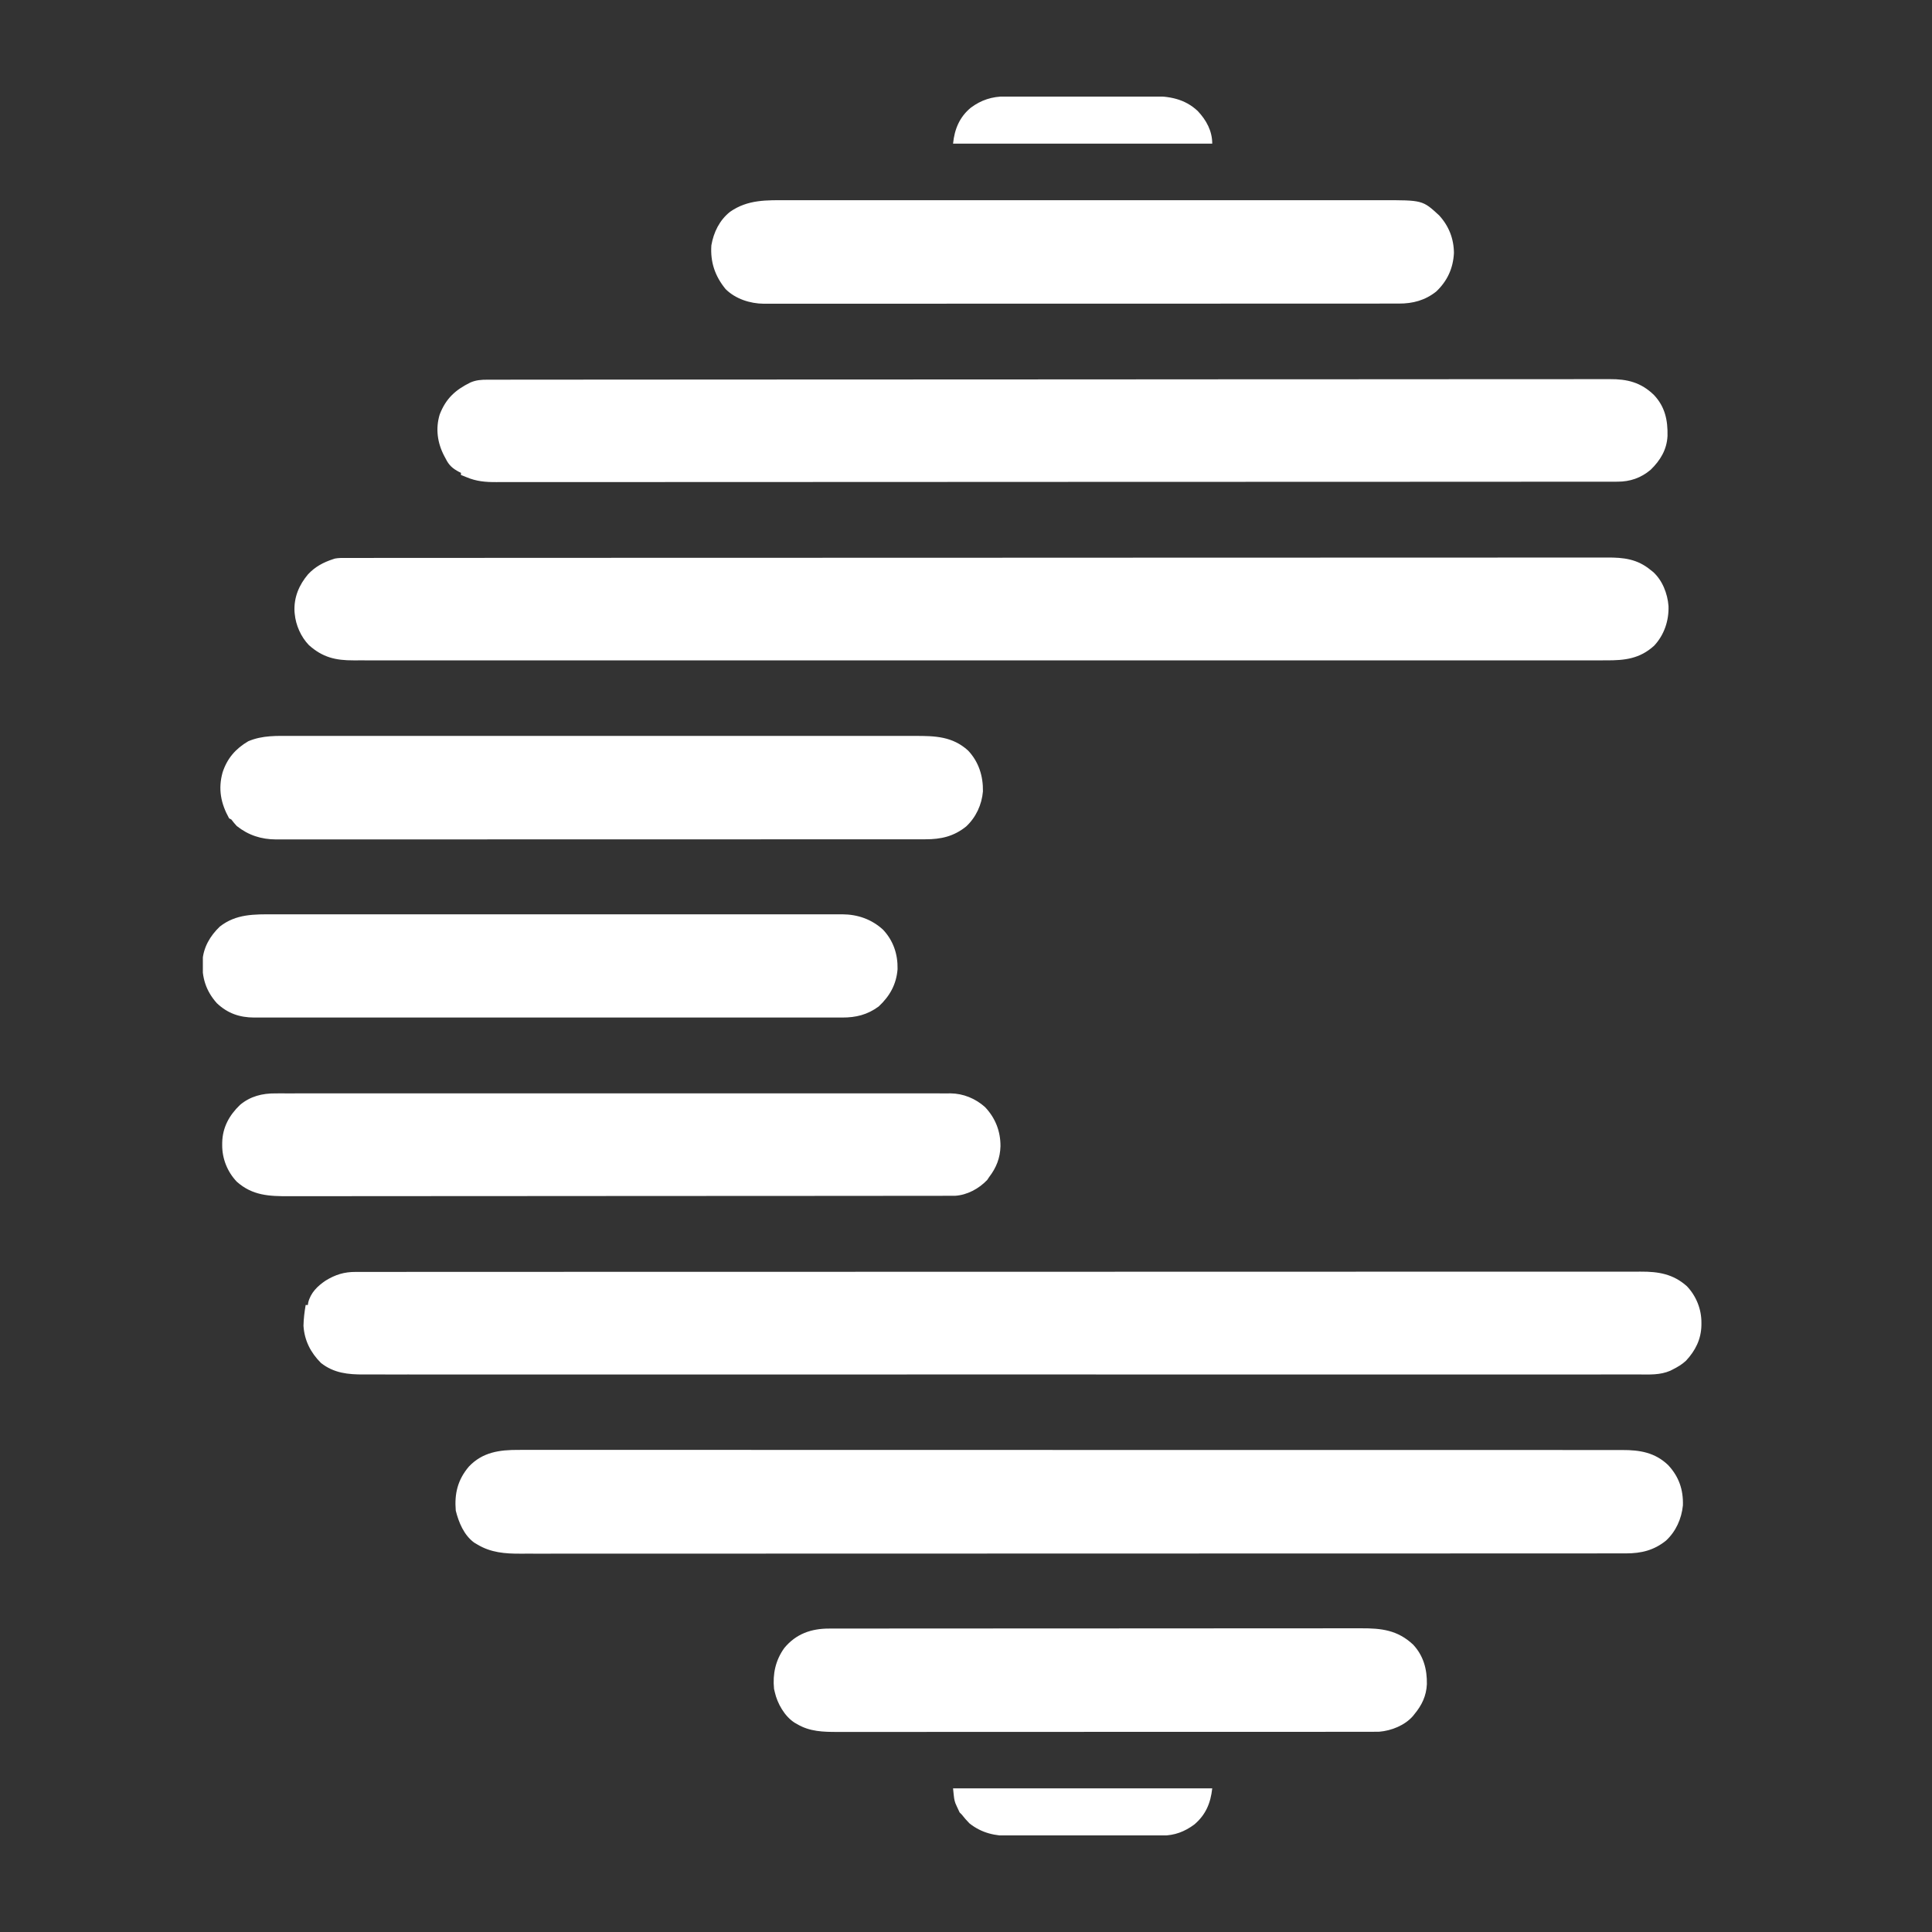
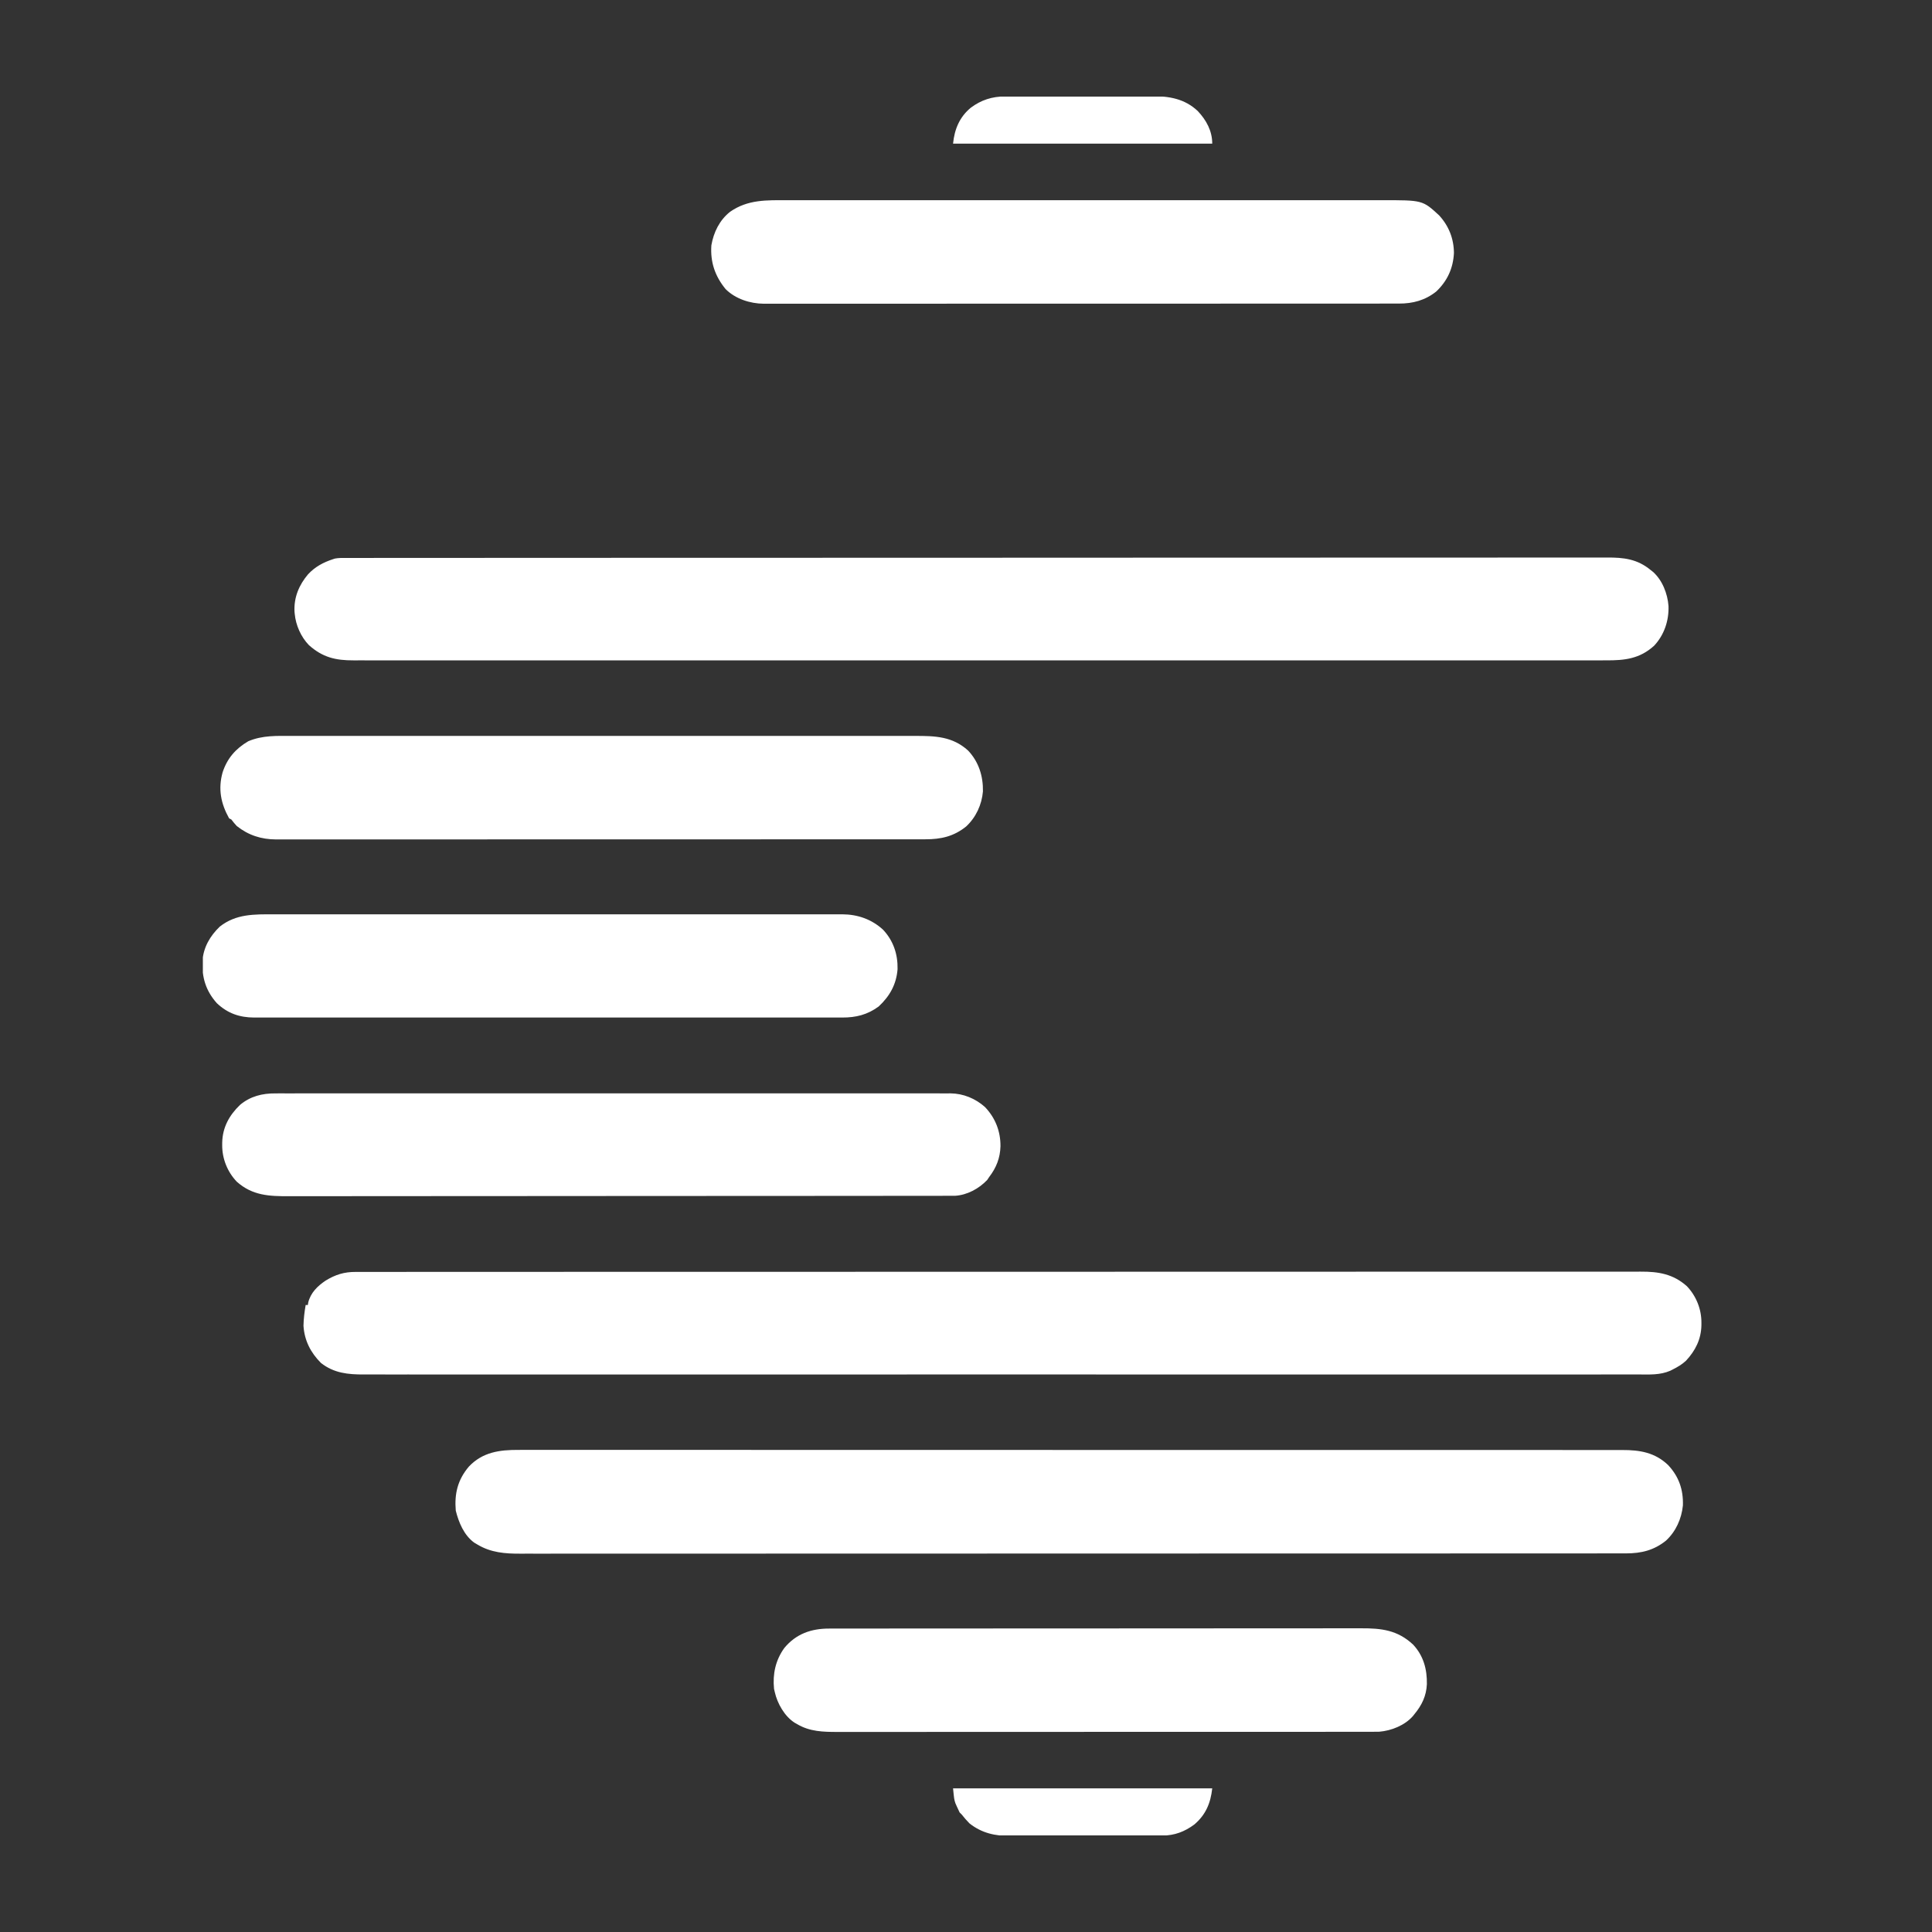
<svg xmlns="http://www.w3.org/2000/svg" width="800" height="800" viewBox="0 0 800 800" fill="none">
  <rect x="0" y="0" width="800" height="800" fill="#333333" stroke="none" />
  <g clip-path="url(#clip0_873_3820)">
    <path d="M147.255 526.677C147.828 526.675 147.828 526.675 148.412 526.673C149.691 526.67 150.97 526.673 152.249 526.676C153.179 526.674 154.109 526.673 155.039 526.671C157.604 526.666 160.17 526.668 162.735 526.67C165.523 526.672 168.31 526.668 171.098 526.665C175.986 526.66 180.875 526.659 185.764 526.66C191.009 526.661 196.255 526.66 201.501 526.656C201.998 526.656 201.998 526.656 202.505 526.656C203.854 526.655 205.203 526.654 206.553 526.653C220.63 526.644 234.708 526.641 248.785 526.641C250.301 526.641 251.816 526.641 253.332 526.641C253.708 526.641 254.084 526.64 254.471 526.64C262.803 526.64 271.135 526.638 279.467 526.636C282.897 526.635 286.327 526.634 289.758 526.633C290.137 526.633 290.516 526.633 290.906 526.633C312.627 526.627 334.347 526.623 356.068 526.624C356.881 526.624 357.694 526.624 358.507 526.624C362.177 526.624 365.847 526.624 369.518 526.624C371.154 526.624 372.791 526.624 374.428 526.624C375.247 526.624 376.066 526.624 376.886 526.624C402.792 526.625 428.699 526.618 454.605 526.606C461.133 526.602 467.66 526.599 474.188 526.596C474.79 526.596 474.79 526.596 475.405 526.596C487.791 526.59 500.177 526.587 512.563 526.586C512.952 526.586 513.341 526.586 513.741 526.585C522.277 526.585 530.812 526.584 539.347 526.585C542.402 526.585 545.456 526.585 548.51 526.585C549.269 526.585 550.029 526.585 550.789 526.585C562.898 526.585 575.008 526.58 587.117 526.572C599.313 526.564 611.508 526.562 623.704 526.568C625.389 526.569 627.074 526.57 628.759 526.571C629.254 526.571 629.254 526.571 629.76 526.571C634.991 526.573 640.222 526.569 645.453 526.563C650.596 526.556 655.739 526.557 660.883 526.564C663.634 526.567 666.385 526.568 669.137 526.561C671.64 526.554 674.143 526.556 676.646 526.564C677.545 526.566 678.445 526.564 679.345 526.559C686.703 526.522 692.794 527.504 698.508 532.592C702.396 536.693 704.566 542.148 704.523 547.764C704.52 548.102 704.518 548.441 704.516 548.79C704.394 554.557 702.048 559.243 698.144 563.439C696.458 565.007 694.651 566.059 692.607 567.094C692.278 567.261 691.948 567.429 691.609 567.601C687.376 569.423 683.04 569.156 678.521 569.133C677.588 569.135 676.655 569.138 675.721 569.141C673.153 569.148 670.586 569.144 668.018 569.138C665.225 569.133 662.433 569.139 659.641 569.144C654.745 569.15 649.85 569.15 644.955 569.146C639.703 569.141 634.451 569.139 629.2 569.143C628.868 569.143 628.536 569.144 628.194 569.144C626.842 569.145 625.491 569.146 624.139 569.147C611.552 569.157 598.966 569.157 586.379 569.152C586.006 569.152 585.634 569.152 585.249 569.152C584.689 569.151 584.689 569.151 584.118 569.151C572.741 569.147 561.365 569.145 549.988 569.148C549.226 569.148 548.465 569.148 547.703 569.148C544.642 569.149 541.581 569.149 538.52 569.15C529.963 569.151 521.406 569.152 512.85 569.153C512.46 569.153 512.07 569.153 511.669 569.153C499.252 569.154 486.834 569.152 474.417 569.148C474.014 569.148 473.612 569.148 473.197 569.147C466.656 569.145 460.115 569.143 453.574 569.141C427.634 569.132 401.693 569.133 375.752 569.141C369.215 569.144 362.678 569.146 356.141 569.148C355.538 569.148 355.538 569.148 354.922 569.148C342.518 569.152 330.114 569.154 317.71 569.153C317.321 569.153 316.931 569.153 316.53 569.153C307.983 569.152 299.435 569.151 290.888 569.15C287.829 569.149 284.771 569.148 281.713 569.148C280.952 569.148 280.191 569.148 279.43 569.147C268.057 569.145 256.683 569.147 245.31 569.152C244.751 569.152 244.751 569.152 244.18 569.152C243.622 569.152 243.622 569.152 243.052 569.153C230.502 569.158 217.951 569.156 205.401 569.146C204.053 569.145 202.705 569.144 201.358 569.143C200.862 569.143 200.862 569.143 200.356 569.143C195.118 569.139 189.881 569.141 184.643 569.146C179.493 569.151 174.344 569.149 169.194 569.141C166.439 569.137 163.684 569.135 160.929 569.142C158.423 569.148 155.918 569.145 153.412 569.136C152.511 569.134 151.609 569.135 150.708 569.14C144.169 569.171 138.249 568.596 132.909 564.377C128.601 560.068 126.068 555.084 125.664 548.981C125.727 546.071 126.07 543.241 126.57 540.377C126.869 540.377 127.167 540.377 127.475 540.377C127.547 539.891 127.547 539.891 127.62 539.395C128.598 535.323 131.482 532.511 134.855 530.257C138.875 527.8 142.531 526.65 147.255 526.677Z" fill="white" />
    <path d="M143.34 231.036C143.898 231.035 143.898 231.035 144.468 231.034C145.725 231.032 146.982 231.033 148.239 231.034C149.149 231.033 150.059 231.032 150.969 231.031C153.488 231.028 156.006 231.028 158.524 231.028C161.258 231.028 163.991 231.025 166.724 231.023C171.521 231.019 176.317 231.017 181.113 231.016C186.261 231.015 191.409 231.013 196.557 231.01C196.882 231.01 197.207 231.01 197.541 231.01C198.864 231.009 200.187 231.008 201.51 231.007C217.555 230.997 233.6 230.993 249.645 230.988C254.848 230.987 260.051 230.986 265.253 230.984C265.62 230.984 265.987 230.984 266.365 230.984C267.85 230.983 269.334 230.983 270.819 230.982C296.214 230.974 321.609 230.967 347.003 230.964C348.998 230.963 350.994 230.963 352.989 230.963C353.384 230.963 353.78 230.963 354.188 230.963C358.198 230.962 362.207 230.962 366.217 230.961C367.021 230.961 367.825 230.961 368.629 230.961C394.449 230.957 420.268 230.947 446.088 230.932C464.639 230.922 483.189 230.912 501.739 230.909C502.12 230.909 502.502 230.909 502.895 230.909C511.269 230.907 519.643 230.906 528.017 230.906C531.387 230.906 534.756 230.905 538.125 230.905C538.494 230.905 538.863 230.905 539.243 230.905C551.123 230.904 563.003 230.898 574.884 230.888C586.85 230.879 598.817 230.875 610.784 230.88C612.437 230.88 614.091 230.881 615.745 230.881C616.069 230.882 616.393 230.882 616.727 230.882C621.86 230.883 626.992 230.878 632.124 230.871C637.172 230.864 642.219 230.864 647.266 230.87C649.966 230.873 652.665 230.874 655.365 230.866C657.822 230.859 660.278 230.86 662.735 230.868C663.617 230.87 664.5 230.868 665.383 230.863C672.358 230.826 677.966 231.449 683.551 236.076C683.839 236.302 684.126 236.529 684.423 236.762C688.346 240.207 690.511 245.838 690.892 250.941C691.094 257.007 689.117 262.902 684.941 267.376C678.966 272.799 672.762 273.476 665.083 273.436C664.166 273.438 663.249 273.44 662.332 273.444C659.809 273.451 657.285 273.447 654.762 273.44C652.018 273.436 649.274 273.442 646.53 273.446C641.72 273.453 636.91 273.453 632.1 273.448C626.939 273.443 621.779 273.442 616.618 273.446C616.292 273.446 615.966 273.446 615.63 273.447C614.302 273.447 612.974 273.448 611.645 273.45C599.277 273.459 586.91 273.46 574.542 273.455C574.175 273.455 573.809 273.454 573.431 273.454C573.064 273.454 572.697 273.454 572.319 273.454C561.141 273.449 549.962 273.448 538.784 273.45C538.035 273.45 537.287 273.45 536.538 273.451C533.53 273.451 530.523 273.452 527.515 273.452C519.107 273.454 510.699 273.455 502.291 273.456C501.909 273.456 501.526 273.456 501.131 273.456C488.93 273.456 476.729 273.454 464.528 273.45C463.935 273.45 463.935 273.45 463.329 273.45C456.902 273.448 450.476 273.446 444.049 273.444C418.559 273.435 393.069 273.435 367.58 273.444C361.156 273.446 354.733 273.448 348.309 273.45C347.914 273.451 347.518 273.451 347.111 273.451C334.922 273.455 322.734 273.456 310.546 273.456C310.163 273.456 309.781 273.456 309.387 273.456C300.988 273.455 292.59 273.454 284.191 273.452C281.186 273.452 278.181 273.451 275.176 273.45C274.428 273.45 273.681 273.45 272.933 273.45C261.758 273.448 250.582 273.45 239.406 273.454C239.04 273.454 238.673 273.455 238.296 273.455C237.747 273.455 237.747 273.455 237.187 273.455C224.855 273.46 212.523 273.458 200.191 273.449C198.867 273.448 197.543 273.447 196.219 273.446C195.732 273.445 195.732 273.445 195.235 273.445C190.088 273.442 184.941 273.444 179.794 273.449C174.734 273.454 169.674 273.452 164.615 273.444C161.908 273.439 159.201 273.438 156.494 273.444C154.031 273.45 151.569 273.448 149.107 273.439C148.222 273.437 147.336 273.438 146.45 273.443C138.976 273.479 133.578 272.22 127.872 267.095C124.606 263.685 122.475 258.876 122.041 254.189C122.01 253.867 121.978 253.544 121.946 253.213C121.668 247.307 123.826 242.228 127.56 237.802C130.482 234.676 133.86 232.868 137.89 231.547C138.148 231.463 138.406 231.378 138.671 231.291C140.222 230.995 141.768 231.032 143.34 231.036Z" fill="white" />
    <path d="M214.8 600.375C215.61 600.373 216.42 600.371 217.23 600.368C219.452 600.361 221.674 600.366 223.896 600.372C226.314 600.377 228.733 600.371 231.152 600.367C235.389 600.361 239.627 600.362 243.865 600.368C250.166 600.376 256.468 600.373 262.77 600.368C273.372 600.361 283.973 600.362 294.575 600.369C305.076 600.375 315.576 600.378 326.077 600.377C326.737 600.377 327.396 600.377 328.056 600.377C330.707 600.377 333.357 600.376 336.008 600.376C343.418 600.375 350.828 600.375 358.237 600.375C358.575 600.375 358.912 600.375 359.26 600.375C370.01 600.375 380.76 600.378 391.51 600.383C392.033 600.383 392.033 600.383 392.567 600.383C398.229 600.386 403.89 600.388 409.552 600.391C432.008 600.402 454.465 600.405 476.922 600.4C478.341 600.4 479.76 600.399 481.179 600.399C481.53 600.399 481.881 600.399 482.243 600.399C486.129 600.398 490.015 600.397 493.901 600.396C494.25 600.396 494.598 600.396 494.957 600.396C513.439 600.393 531.92 600.395 550.401 600.4C553.05 600.401 555.698 600.401 558.346 600.402C559.333 600.402 560.321 600.403 561.309 600.403C568.532 600.405 575.755 600.406 582.978 600.404C583.304 600.404 583.629 600.404 583.965 600.404C585.603 600.404 587.242 600.404 588.881 600.403C600.723 600.401 612.566 600.403 624.409 600.412C630.673 600.417 636.938 600.419 643.203 600.414C647.385 600.412 651.568 600.415 655.75 600.421C658.134 600.425 660.519 600.426 662.903 600.422C665.073 600.418 667.242 600.42 669.411 600.427C670.191 600.429 670.971 600.428 671.75 600.425C678.999 600.396 685.309 601.443 690.74 606.658C695.191 611.436 697.059 616.808 696.856 623.376C696.285 628.912 693.974 634.095 689.88 637.918C684.881 641.949 679.632 643.223 673.313 643.226C672.984 643.226 672.655 643.227 672.317 643.228C671.217 643.23 670.117 643.229 669.018 643.227C668.217 643.228 667.416 643.229 666.615 643.23C664.409 643.233 662.202 643.232 659.995 643.232C657.597 643.231 655.198 643.234 652.8 643.236C648.04 643.239 643.28 643.24 638.521 643.24C632.82 643.241 627.12 643.244 621.42 643.247C607.97 643.254 594.521 643.257 581.071 643.259C574.228 643.26 567.385 643.261 560.542 643.263C538.592 643.269 516.641 643.274 494.69 643.275C493.641 643.275 492.592 643.276 491.543 643.276C489.439 643.276 487.336 643.276 485.232 643.276C482.769 643.276 480.306 643.276 477.843 643.277C477.138 643.277 476.433 643.277 475.728 643.277C453.086 643.278 430.444 643.285 407.802 643.296C391.532 643.303 375.261 643.31 358.991 643.312C358.656 643.312 358.322 643.312 357.977 643.313C350.631 643.313 343.284 643.314 335.938 643.314C333.31 643.314 330.681 643.314 328.052 643.314C327.398 643.314 326.744 643.314 326.09 643.314C315.672 643.315 305.254 643.319 294.837 643.326C284.051 643.333 273.265 643.335 262.479 643.331C256.261 643.329 250.042 643.331 243.824 643.338C239.671 643.342 235.518 643.342 231.365 643.337C228.999 643.335 226.632 643.334 224.265 643.34C222.11 643.345 219.955 643.344 217.801 643.338C217.028 643.337 216.255 643.338 215.482 643.342C209.149 643.37 203.228 642.909 197.664 639.545C196.993 639.146 196.993 639.146 196.309 638.739C192.109 635.64 189.948 630.418 188.721 625.508C188.133 618.46 189.527 612.753 194.126 607.309C199.816 601.263 206.918 600.327 214.8 600.375Z" fill="white" />
-     <path d="M201.889 157.224C202.22 157.224 202.552 157.223 202.894 157.222C204.012 157.219 205.13 157.22 206.248 157.221C207.059 157.22 207.87 157.219 208.681 157.218C210.921 157.214 213.162 157.214 215.403 157.214C217.836 157.213 220.269 157.21 222.702 157.208C227.534 157.203 232.365 157.2 237.197 157.198C242.981 157.196 248.766 157.191 254.551 157.186C268.534 157.175 282.518 157.168 296.501 157.162C301.132 157.16 305.762 157.158 310.393 157.156C334.651 157.145 358.909 157.135 383.166 157.129C384.942 157.129 386.718 157.128 388.494 157.128C389.022 157.128 389.022 157.128 389.561 157.128C393.13 157.127 396.699 157.126 400.268 157.125C400.984 157.125 401.699 157.125 402.415 157.124C425.395 157.119 448.376 157.106 471.356 157.087C487.867 157.073 504.379 157.061 520.89 157.056C521.399 157.056 521.399 157.056 521.919 157.056C529.374 157.054 536.829 157.053 544.284 157.052C547.284 157.052 550.283 157.051 553.283 157.051C553.611 157.051 553.94 157.051 554.278 157.051C564.851 157.049 575.425 157.041 585.998 157.029C596.946 157.017 607.893 157.012 618.841 157.017C625.153 157.02 631.465 157.017 637.776 157.004C641.992 156.996 646.207 156.997 650.422 157.004C652.825 157.007 655.227 157.008 657.63 156.998C659.817 156.989 662.004 156.991 664.191 157.001C664.976 157.002 665.761 157 666.545 156.994C673.808 156.939 679.51 158.343 684.875 163.566C689.464 168.44 690.623 174.013 690.482 180.494C690.211 186.172 687.512 190.635 683.493 194.529C679.506 197.906 674.97 199.452 669.817 199.455C669.485 199.456 669.153 199.456 668.812 199.457C667.694 199.459 666.577 199.458 665.46 199.457C664.65 199.458 663.839 199.459 663.029 199.46C660.79 199.463 658.55 199.463 656.311 199.463C653.879 199.463 651.448 199.466 649.016 199.468C644.188 199.472 639.359 199.474 634.531 199.475C628.75 199.477 622.969 199.48 617.188 199.484C603.214 199.494 589.24 199.499 575.265 199.503C570.638 199.504 566.011 199.505 561.383 199.507C561.057 199.507 560.731 199.507 560.394 199.507C559.074 199.508 557.753 199.508 556.433 199.509C533.844 199.517 511.255 199.524 488.667 199.527C486.892 199.528 485.118 199.528 483.343 199.528C482.991 199.528 482.639 199.528 482.277 199.528C478.711 199.529 475.145 199.529 471.578 199.53C470.863 199.53 470.148 199.53 469.433 199.53C446.469 199.534 423.504 199.544 400.539 199.559C384.039 199.569 367.539 199.579 351.039 199.582C350.7 199.582 350.36 199.582 350.011 199.582C342.562 199.584 335.113 199.585 327.664 199.585C324.667 199.585 321.67 199.586 318.673 199.586C318.345 199.586 318.017 199.586 317.679 199.586C307.112 199.587 296.546 199.593 285.979 199.603C275.04 199.612 264.101 199.615 253.161 199.611C246.853 199.609 240.545 199.611 234.237 199.621C230.025 199.627 225.814 199.627 221.602 199.621C219.201 199.618 216.8 199.618 214.399 199.625C212.214 199.632 210.029 199.631 207.844 199.623C207.059 199.621 206.275 199.623 205.49 199.628C201.074 199.654 197.263 199.333 193.135 197.585C192.38 197.283 191.625 196.981 190.871 196.679C190.871 196.381 190.871 196.082 190.871 195.774C190.628 195.662 190.385 195.55 190.135 195.434C187.394 193.992 185.891 192.666 184.531 189.887C184.339 189.529 184.147 189.171 183.949 188.803C181.126 183.445 180.285 177.503 182.069 171.632C184.643 164.985 188.575 161.435 194.824 158.362C197.217 157.35 199.298 157.226 201.889 157.224Z" fill="white" />
    <path d="M114.064 452.752C114.802 452.748 114.802 452.748 115.555 452.744C117.195 452.738 118.835 452.744 120.475 452.75C121.666 452.748 122.857 452.745 124.048 452.742C126.634 452.735 129.219 452.735 131.805 452.74C135.649 452.747 139.494 452.743 143.339 452.738C150.206 452.728 157.073 452.729 163.941 452.734C169.95 452.739 175.959 452.74 181.969 452.738C182.368 452.738 182.767 452.738 183.177 452.738C184.796 452.737 186.415 452.736 188.034 452.736C203.217 452.73 218.399 452.735 233.581 452.745C247.068 452.754 260.554 452.753 274.04 452.744C289.195 452.734 304.351 452.731 319.507 452.736C321.122 452.737 322.738 452.737 324.354 452.738C324.752 452.738 325.15 452.738 325.559 452.738C331.565 452.74 337.571 452.738 343.577 452.733C350.406 452.728 357.235 452.73 364.064 452.739C367.885 452.745 371.706 452.745 375.527 452.738C378.08 452.734 380.633 452.737 383.187 452.745C384.641 452.749 386.095 452.749 387.549 452.744C389.118 452.738 390.686 452.744 392.255 452.752C392.703 452.748 393.151 452.744 393.613 452.74C398.869 452.796 403.938 454.883 407.859 458.398C412.149 462.899 414.305 468.409 414.278 474.592C414.156 479.487 412.548 483.536 409.584 487.395C409.192 487.984 409.192 487.984 408.792 488.584C405.362 492.204 400.456 494.871 395.418 495.151C395.062 495.151 394.706 495.152 394.339 495.152C393.925 495.153 393.511 495.155 393.084 495.156C392.631 495.156 392.179 495.155 391.713 495.154C390.986 495.156 390.986 495.156 390.244 495.158C388.608 495.161 386.973 495.16 385.337 495.16C384.157 495.162 382.977 495.163 381.797 495.165C378.887 495.169 375.976 495.171 373.066 495.172C369.581 495.174 366.095 495.178 362.61 495.181C354.185 495.191 345.76 495.196 337.335 495.2C333.35 495.202 329.364 495.204 325.379 495.206C311.736 495.214 298.093 495.221 284.451 495.225C283.594 495.225 282.738 495.225 281.881 495.225C281.456 495.225 281.032 495.225 280.594 495.226C278.442 495.226 276.29 495.227 274.138 495.227C273.711 495.227 273.284 495.227 272.844 495.228C258.997 495.231 245.151 495.242 231.305 495.256C216.666 495.272 202.027 495.281 187.388 495.282C185.781 495.283 184.174 495.283 182.567 495.283C182.171 495.283 181.775 495.283 181.367 495.283C175 495.284 168.633 495.291 162.266 495.301C155.865 495.31 149.464 495.312 143.063 495.308C139.261 495.306 135.459 495.308 131.657 495.318C128.817 495.325 125.977 495.322 123.136 495.316C121.988 495.315 120.84 495.317 119.692 495.322C111.439 495.358 104.507 495.077 98.024 489.293C94.133 485.198 91.965 479.735 92.008 474.122C92.011 473.783 92.013 473.445 92.015 473.096C92.147 466.842 94.922 461.804 99.395 457.509C103.638 453.946 108.618 452.701 114.064 452.752Z" fill="white" />
    <path d="M121.005 304.735C122.155 304.733 123.304 304.731 124.454 304.728C126.949 304.724 129.444 304.723 131.939 304.727C135.649 304.732 139.359 304.729 143.069 304.725C149.697 304.718 156.324 304.719 162.951 304.723C168.751 304.726 174.551 304.727 180.35 304.725C180.928 304.725 180.928 304.725 181.517 304.725C183.079 304.725 184.642 304.724 186.204 304.724C200.858 304.72 215.512 304.723 230.166 304.731C243.181 304.737 256.196 304.737 269.211 304.73C283.838 304.723 298.466 304.72 313.093 304.724C314.653 304.725 316.213 304.725 317.772 304.725C318.156 304.726 318.54 304.726 318.936 304.726C324.732 304.727 330.527 304.725 336.323 304.722C342.914 304.718 349.504 304.719 356.095 304.726C359.782 304.73 363.47 304.731 367.157 304.726C369.911 304.722 372.665 304.726 375.419 304.732C376.533 304.734 377.646 304.733 378.76 304.73C387.084 304.707 394.37 304.875 400.873 310.794C405.292 315.483 407.122 321.382 407.014 327.703C406.543 333.214 404.125 338.436 400.069 342.223C394.956 346.346 389.633 347.545 383.204 347.531C382.734 347.532 382.265 347.533 381.781 347.534C380.199 347.536 378.618 347.535 377.036 347.534C375.894 347.535 374.752 347.536 373.61 347.537C371.122 347.539 368.635 347.54 366.148 347.539C362.449 347.539 358.75 347.541 355.051 347.543C348.06 347.547 341.07 347.549 334.079 347.549C328.681 347.549 323.283 347.55 317.884 347.551C316.331 347.552 314.778 347.552 313.225 347.553C312.838 347.553 312.452 347.553 312.054 347.553C301.191 347.556 290.328 347.558 279.465 347.557C279.055 347.557 278.645 347.557 278.223 347.557C276.147 347.557 274.07 347.557 271.994 347.557C271.582 347.557 271.169 347.557 270.744 347.557C269.91 347.557 269.077 347.557 268.243 347.557C255.268 347.557 242.293 347.56 229.318 347.566C214.743 347.573 200.169 347.577 185.595 347.577C184.041 347.577 182.487 347.577 180.933 347.577C180.359 347.577 180.359 347.577 179.774 347.577C173.615 347.577 167.456 347.58 161.297 347.584C155.107 347.587 148.918 347.588 142.729 347.585C139.051 347.583 135.374 347.584 131.697 347.588C128.951 347.591 126.206 347.59 123.461 347.586C122.349 347.586 121.238 347.586 120.127 347.589C118.618 347.592 117.109 347.59 115.599 347.586C114.951 347.589 114.951 347.589 114.29 347.593C108.151 347.56 102.889 345.869 98.042 342.039C97.215 341.171 96.51 340.276 95.778 339.322C95.479 339.173 95.18 339.023 94.873 338.869C91.428 332.664 90.264 326.7 92.171 319.826C94.071 314.026 97.558 310.015 102.806 306.933C108.742 304.421 114.664 304.716 121.005 304.735Z" fill="white" />
    <path d="M326.151 82.905C327.248 82.904 328.346 82.902 329.443 82.901C331.822 82.898 334.202 82.897 336.581 82.9C340.12 82.903 343.658 82.901 347.196 82.899C353.517 82.894 359.838 82.894 366.159 82.897C371.69 82.899 377.222 82.9 382.754 82.899C383.121 82.899 383.488 82.899 383.866 82.898C385.357 82.898 386.848 82.898 388.339 82.898C402.318 82.895 416.297 82.897 430.276 82.902C442.689 82.906 455.102 82.906 467.515 82.902C481.469 82.897 495.423 82.895 509.376 82.898C510.864 82.898 512.353 82.898 513.841 82.899C514.39 82.899 514.39 82.899 514.951 82.899C520.478 82.9 526.006 82.899 531.533 82.897C537.819 82.894 544.106 82.894 550.392 82.899C553.908 82.902 557.424 82.902 560.94 82.899C563.568 82.897 566.196 82.899 568.823 82.903C569.884 82.904 570.946 82.904 572.007 82.902C589.05 82.869 589.05 82.869 595.891 89.161C599.918 93.532 601.997 98.823 602.044 104.752C601.731 111.078 599.302 116.39 594.674 120.746C590.071 124.381 584.989 125.728 579.252 125.701C578.561 125.703 578.561 125.703 577.856 125.706C576.311 125.709 574.765 125.707 573.22 125.704C572.102 125.705 570.983 125.707 569.865 125.709C567.432 125.713 565 125.714 562.567 125.712C558.95 125.71 555.333 125.713 551.715 125.716C544.878 125.723 538.042 125.724 531.205 125.723C525.926 125.722 520.646 125.723 515.367 125.725C514.608 125.725 513.85 125.725 513.091 125.726C511.949 125.726 510.806 125.726 509.663 125.727C499.036 125.731 488.409 125.733 477.782 125.731C477.181 125.731 477.181 125.731 476.568 125.73C474.538 125.73 472.507 125.73 470.477 125.729C470.073 125.729 469.67 125.729 469.255 125.729C468.439 125.729 467.623 125.729 466.808 125.729C454.119 125.726 441.429 125.73 428.74 125.738C414.483 125.748 400.226 125.752 385.97 125.751C384.45 125.75 382.929 125.75 381.409 125.75C381.035 125.75 380.661 125.75 380.275 125.75C374.625 125.749 368.974 125.752 363.324 125.757C356.898 125.763 350.471 125.763 344.045 125.758C340.449 125.755 336.854 125.756 333.258 125.762C330.572 125.766 327.887 125.763 325.202 125.757C324.116 125.756 323.03 125.757 321.944 125.761C320.467 125.765 318.99 125.762 317.513 125.756C317.092 125.759 316.671 125.762 316.237 125.766C310.589 125.719 304.517 123.768 300.448 119.699C296.041 114.304 294.089 108.521 294.561 101.586C295.499 96.157 297.955 91.143 302.319 87.69C309.693 82.552 317.505 82.887 326.151 82.905Z" fill="white" />
    <path d="M113.481 378.602C114.507 378.601 115.534 378.599 116.56 378.597C119.375 378.594 122.189 378.596 125.004 378.598C127.729 378.6 130.455 378.598 133.18 378.595C139.097 378.591 145.014 378.591 150.931 378.594C156.108 378.596 161.286 378.597 166.464 378.596C166.807 378.595 167.151 378.595 167.505 378.595C168.9 378.595 170.295 378.595 171.69 378.594C184.772 378.592 197.854 378.594 210.936 378.599C222.556 378.603 234.175 378.603 245.795 378.599C258.854 378.594 271.913 378.592 284.972 378.595C286.364 378.595 287.757 378.595 289.149 378.596C289.663 378.596 289.663 378.596 290.188 378.596C295.362 378.597 300.537 378.596 305.711 378.593C311.595 378.591 317.479 378.591 323.363 378.596C326.365 378.599 329.367 378.6 332.369 378.597C335.118 378.594 337.866 378.595 340.614 378.6C341.608 378.601 342.602 378.601 343.597 378.598C344.948 378.596 346.3 378.599 347.652 378.603C348.038 378.601 348.423 378.599 348.82 378.596C355.153 378.636 360.901 380.634 365.622 384.94C369.933 389.506 371.789 395.127 371.663 401.305C371.156 407.629 368.451 412.462 363.852 416.754C359.185 420.193 354.453 421.355 348.741 421.34C348.316 421.34 347.89 421.341 347.452 421.342C346.02 421.343 344.589 421.342 343.157 421.34C342.123 421.341 341.088 421.342 340.054 421.342C337.207 421.344 334.359 421.343 331.512 421.342C328.758 421.341 326.004 421.342 323.251 421.343C317.269 421.346 311.288 421.346 305.307 421.344C300.072 421.343 294.837 421.343 289.602 421.343C289.082 421.343 289.082 421.343 288.551 421.343C287.142 421.344 285.733 421.344 284.324 421.344C271.104 421.345 257.883 421.344 244.663 421.342C232.916 421.339 221.169 421.34 209.422 421.342C196.227 421.344 183.033 421.345 169.838 421.344C168.431 421.344 167.025 421.343 165.618 421.343C165.272 421.343 164.925 421.343 164.568 421.343C159.337 421.343 154.106 421.343 148.875 421.344C142.927 421.346 136.979 421.345 131.03 421.343C127.994 421.342 124.958 421.341 121.922 421.343C119.144 421.344 116.366 421.343 113.588 421.341C112.581 421.341 111.575 421.341 110.569 421.342C109.203 421.343 107.838 421.342 106.472 421.34C106.08 421.341 105.687 421.342 105.283 421.343C99.234 421.324 94.285 419.648 89.787 415.396C85.201 410.225 83.581 404.779 83.829 398.01C84.199 392.311 86.962 387.562 91.041 383.662C97.797 378.378 105.312 378.584 113.481 378.602Z" fill="white" />
    <path d="M343.339 674.356C343.732 674.355 344.126 674.354 344.531 674.353C345.854 674.351 347.176 674.351 348.499 674.352C349.455 674.351 350.412 674.349 351.368 674.348C353.999 674.344 356.63 674.343 359.261 674.343C362.098 674.342 364.934 674.339 367.771 674.336C374.298 674.329 380.826 674.327 387.353 674.324C390.58 674.323 393.807 674.322 397.033 674.32C408.081 674.314 419.128 674.309 430.176 674.308C430.869 674.308 431.563 674.308 432.256 674.308C432.951 674.307 433.646 674.307 434.341 674.307C435.736 674.307 437.13 674.307 438.524 674.307C438.87 674.307 439.216 674.307 439.572 674.307C450.78 674.305 461.988 674.298 473.195 674.287C485.048 674.276 496.901 674.27 508.754 674.269C510.056 674.269 511.358 674.269 512.66 674.269C513.14 674.269 513.14 674.269 513.631 674.269C518.784 674.268 523.937 674.263 529.091 674.257C534.273 674.25 539.454 674.249 544.636 674.252C547.443 674.254 550.249 674.254 553.055 674.247C555.626 674.242 558.196 674.242 560.767 674.248C561.695 674.249 562.623 674.247 563.552 674.243C572.044 674.209 578.691 674.966 585.145 680.999C589.453 685.614 590.954 691.242 590.837 697.398C590.619 702.205 588.764 706.076 585.732 709.736C585.506 710.024 585.279 710.312 585.046 710.608C581.681 714.441 576.165 716.648 571.146 717.065C570.103 717.097 569.063 717.102 568.019 717.097C567.622 717.098 567.225 717.1 566.817 717.101C565.491 717.105 564.166 717.102 562.84 717.1C561.879 717.101 560.917 717.103 559.956 717.105C557.316 717.109 554.677 717.108 552.038 717.107C549.19 717.105 546.343 717.109 543.495 717.113C537.918 717.119 532.34 717.119 526.762 717.118C522.229 717.118 517.695 717.118 513.162 717.12C512.51 717.121 511.858 717.121 511.207 717.121C510.225 717.122 509.243 717.122 508.261 717.122C499.132 717.126 490.003 717.128 480.875 717.126C480.531 717.126 480.187 717.126 479.832 717.126C478.088 717.126 476.345 717.125 474.601 717.125C474.255 717.125 473.908 717.125 473.552 717.125C472.851 717.125 472.151 717.124 471.451 717.124C460.555 717.122 449.659 717.125 438.763 717.134C426.517 717.143 414.272 717.148 402.026 717.146C400.72 717.146 399.414 717.146 398.107 717.146C397.625 717.146 397.625 717.146 397.133 717.146C392.282 717.145 387.43 717.148 382.579 717.153C377.06 717.158 371.542 717.159 366.023 717.153C363.208 717.151 360.393 717.15 357.577 717.156C354.999 717.161 352.42 717.159 349.842 717.153C348.911 717.152 347.979 717.153 347.047 717.156C340.972 717.178 335.233 717.067 329.883 713.812C329.592 713.648 329.301 713.484 329.001 713.315C324.887 710.672 321.879 705.389 320.827 700.68C320.724 700.241 320.621 699.802 320.515 699.349C319.889 693.207 321.12 687.456 324.773 682.397C329.619 676.53 335.945 674.34 343.339 674.356Z" fill="white" />
    <path d="M394.641 740.529C430.056 740.529 465.472 740.529 501.961 740.529C501.282 746.642 499.297 751.433 494.541 755.489C490.512 758.468 486.346 760.049 481.335 760.068C480.897 760.07 480.897 760.07 480.451 760.073C479.476 760.078 478.502 760.079 477.528 760.081C476.828 760.084 476.128 760.087 475.428 760.09C473.131 760.1 470.834 760.104 468.537 760.109C467.744 760.111 466.951 760.113 466.158 760.114C462.431 760.123 458.704 760.13 454.977 760.133C450.686 760.138 446.395 760.15 442.104 760.168C438.78 760.182 435.457 760.188 432.133 760.19C430.152 760.191 428.17 760.195 426.188 760.206C424.321 760.217 422.454 760.219 420.586 760.214C419.905 760.214 419.224 760.217 418.543 760.223C412.12 760.279 406.561 759.084 401.433 755.02C400.284 753.875 399.267 752.67 398.263 751.397C397.964 751.098 397.666 750.799 397.358 750.492C396.943 749.675 396.56 748.842 396.197 748.001C396.001 747.557 395.804 747.114 395.601 746.657C395.093 745.058 395.093 745.058 394.641 740.529Z" fill="white" />
    <path d="M416.141 39.936C416.723 39.933 417.305 39.931 417.905 39.928C418.544 39.928 419.184 39.927 419.823 39.926C420.501 39.924 421.179 39.922 421.857 39.92C423.695 39.914 425.532 39.911 427.37 39.909C428.52 39.907 429.671 39.906 430.821 39.904C434.428 39.898 438.034 39.893 441.64 39.891C445.79 39.889 449.94 39.881 454.09 39.868C457.306 39.858 460.522 39.854 463.738 39.853C465.655 39.853 467.572 39.85 469.488 39.842C471.294 39.834 473.1 39.834 474.906 39.838C475.565 39.838 476.223 39.836 476.882 39.831C484.116 39.785 490.577 40.885 495.99 45.999C499.519 49.775 501.961 54.201 501.961 59.471C466.546 59.471 431.13 59.471 394.641 59.471C395.236 53.52 397.304 48.473 401.981 44.606C406.255 41.397 410.813 39.95 416.141 39.936Z" fill="white" />
  </g>
  <defs>
    <clipPath id="clip0_873_3820">
      <rect width="631.698" height="720" fill="white" transform="translate(84 40)" />
    </clipPath>
  </defs>
</svg>